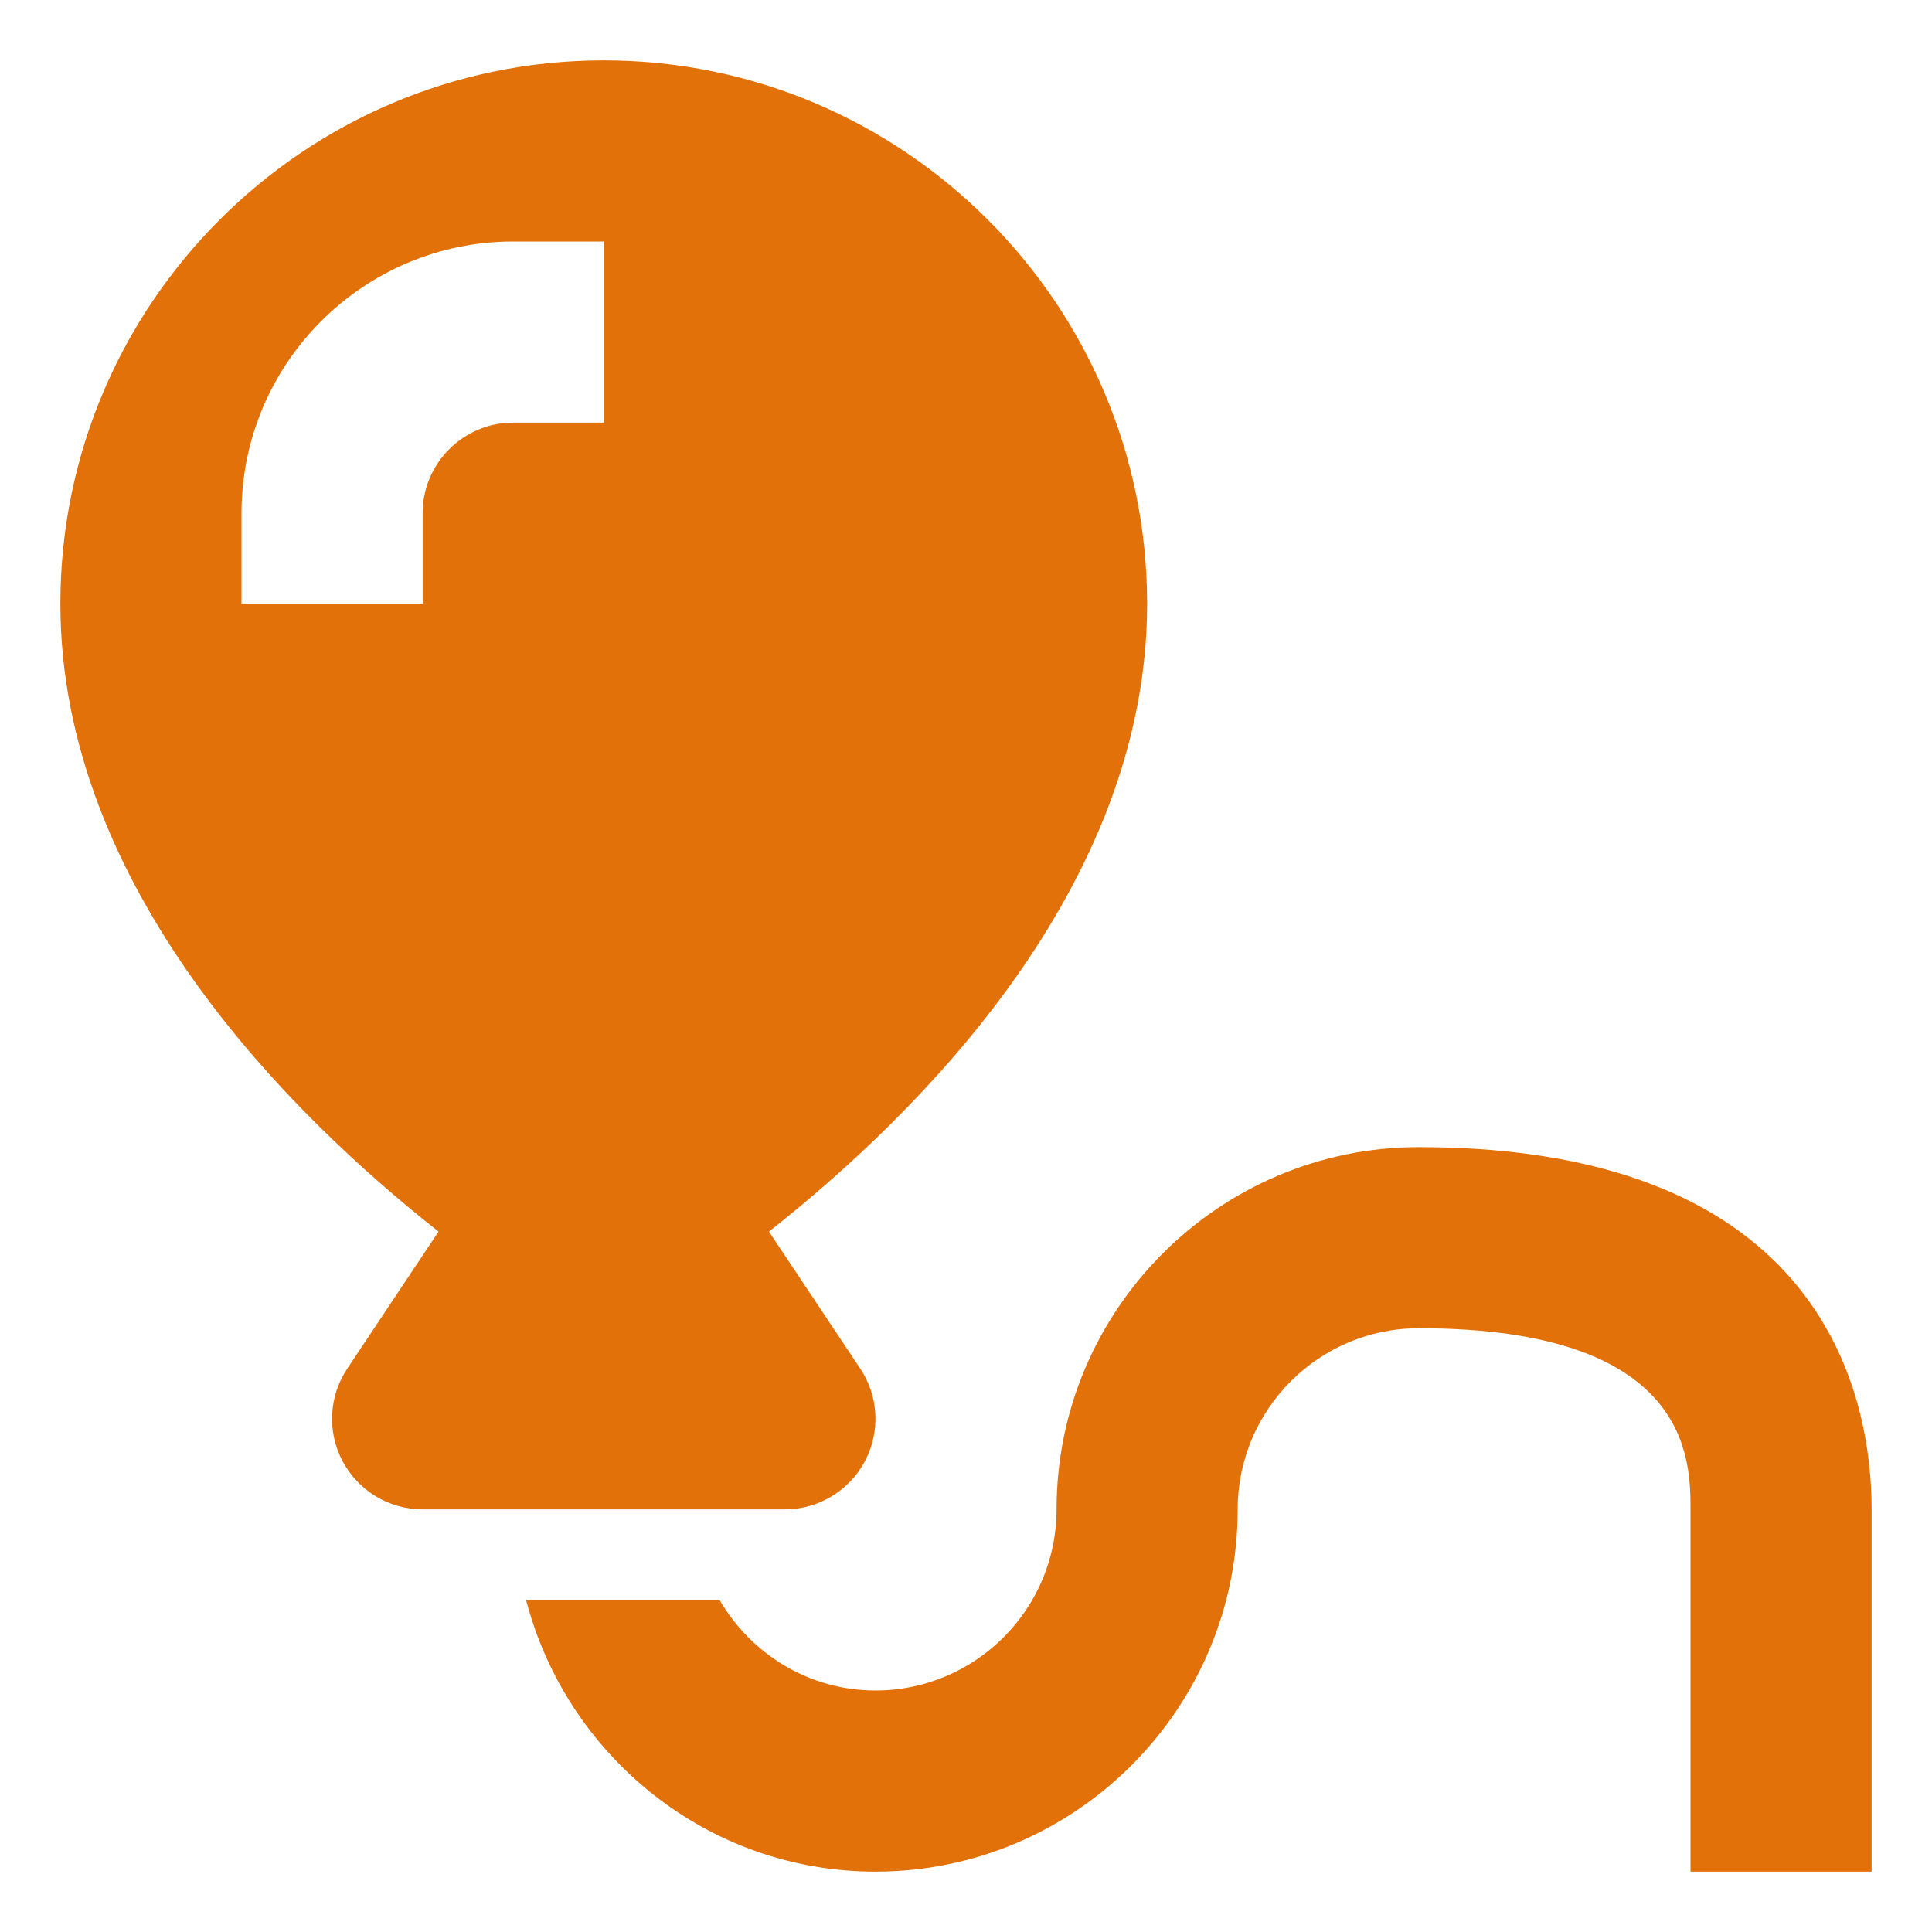
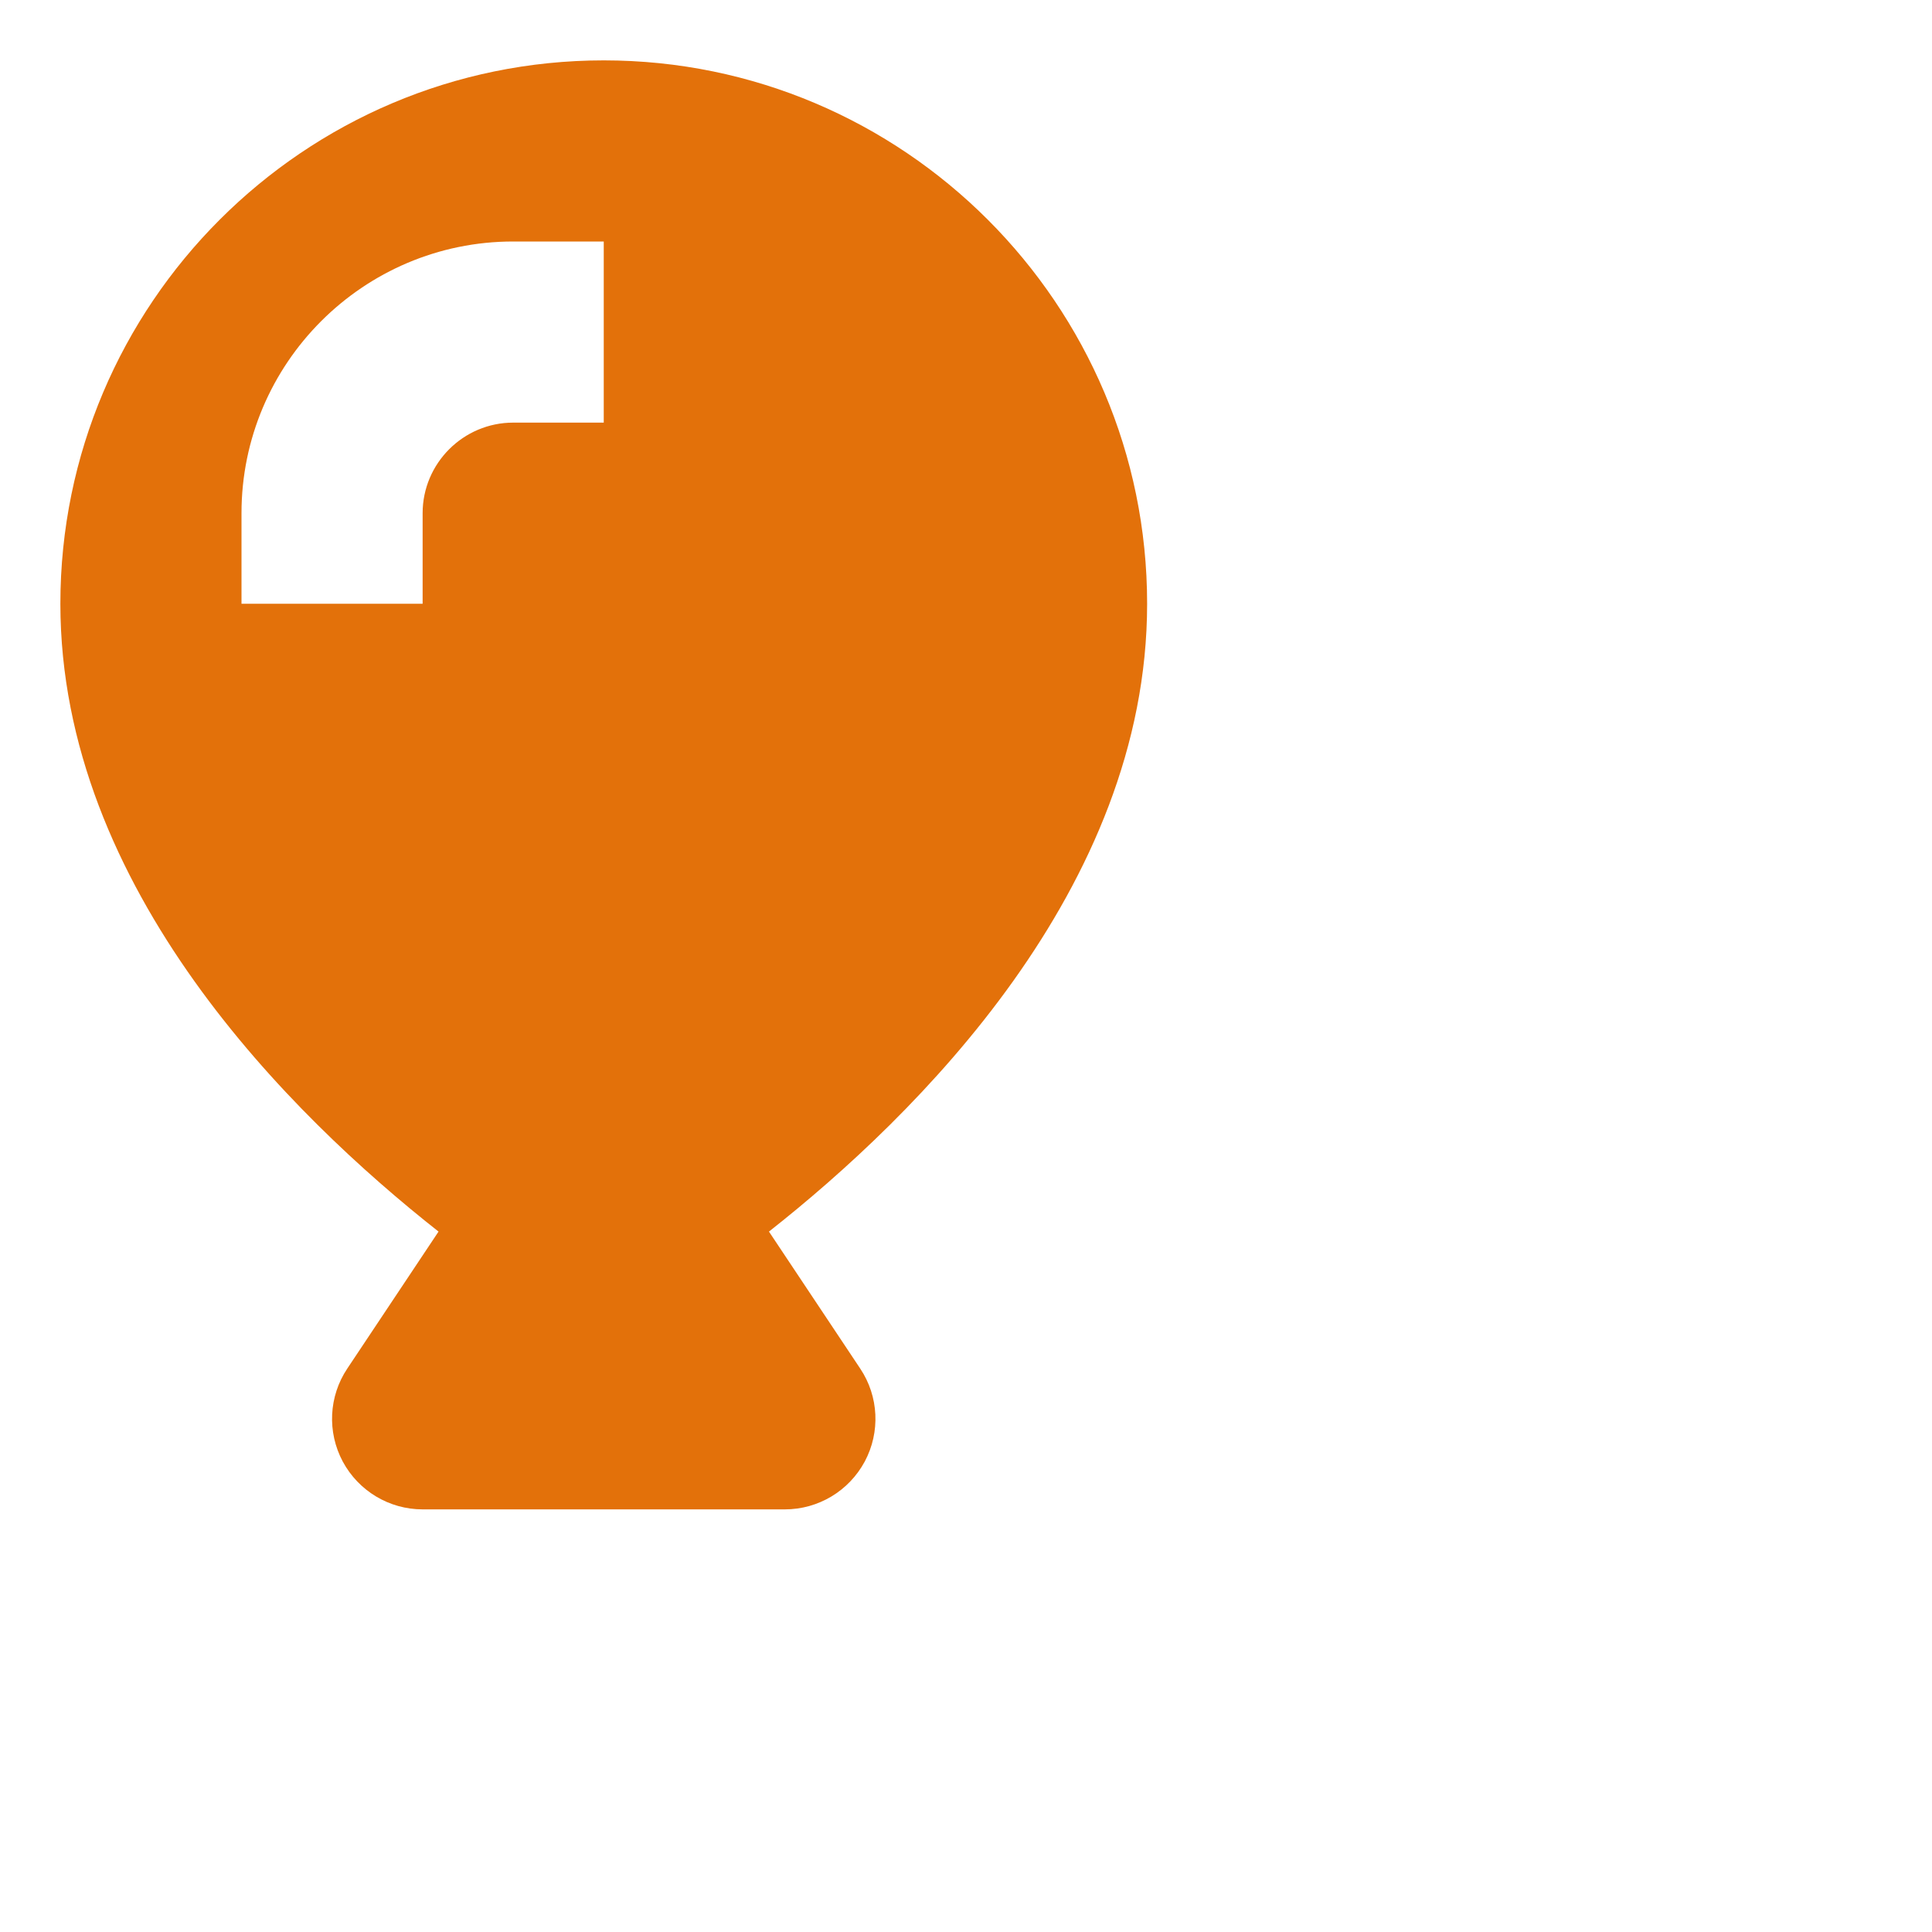
<svg xmlns="http://www.w3.org/2000/svg" width="64" height="64" viewBox="0 0 64 64" fill="none">
-   <path fill-rule="evenodd" clip-rule="evenodd" d="M47 38C40.385 38 35 43.385 35 50C35 53.308 32.311 56 29 56C26.791 56 24.881 54.787 23.838 53.006H17.428C18.772 58.162 23.428 62 29 62C35.615 62 41 56.615 41 50C41 46.689 43.689 44 47 44C56 44 56 48.359 56 50V62H62V50C62 46.391 60.538 38 47 38Z" fill="#E3710A" />
  <path fill-rule="evenodd" clip-rule="evenodd" d="M14 20H8V17C8 12.037 12.037 8 17 8H20V14H17C15.348 14 14 15.348 14 17V20ZM28.646 48.415C29.167 47.439 29.111 46.256 28.496 45.336L25.473 40.798C30.345 36.96 38 29.437 38 20C38 10.074 29.926 2 20 2C10.074 2 2 10.074 2 20C2 29.437 9.655 36.96 14.527 40.798L11.504 45.336C10.889 46.256 10.833 47.439 11.354 48.415C11.879 49.391 12.893 50 14 50H26C27.107 50 28.121 49.391 28.646 48.415Z" fill="#E3710A" />
</svg>